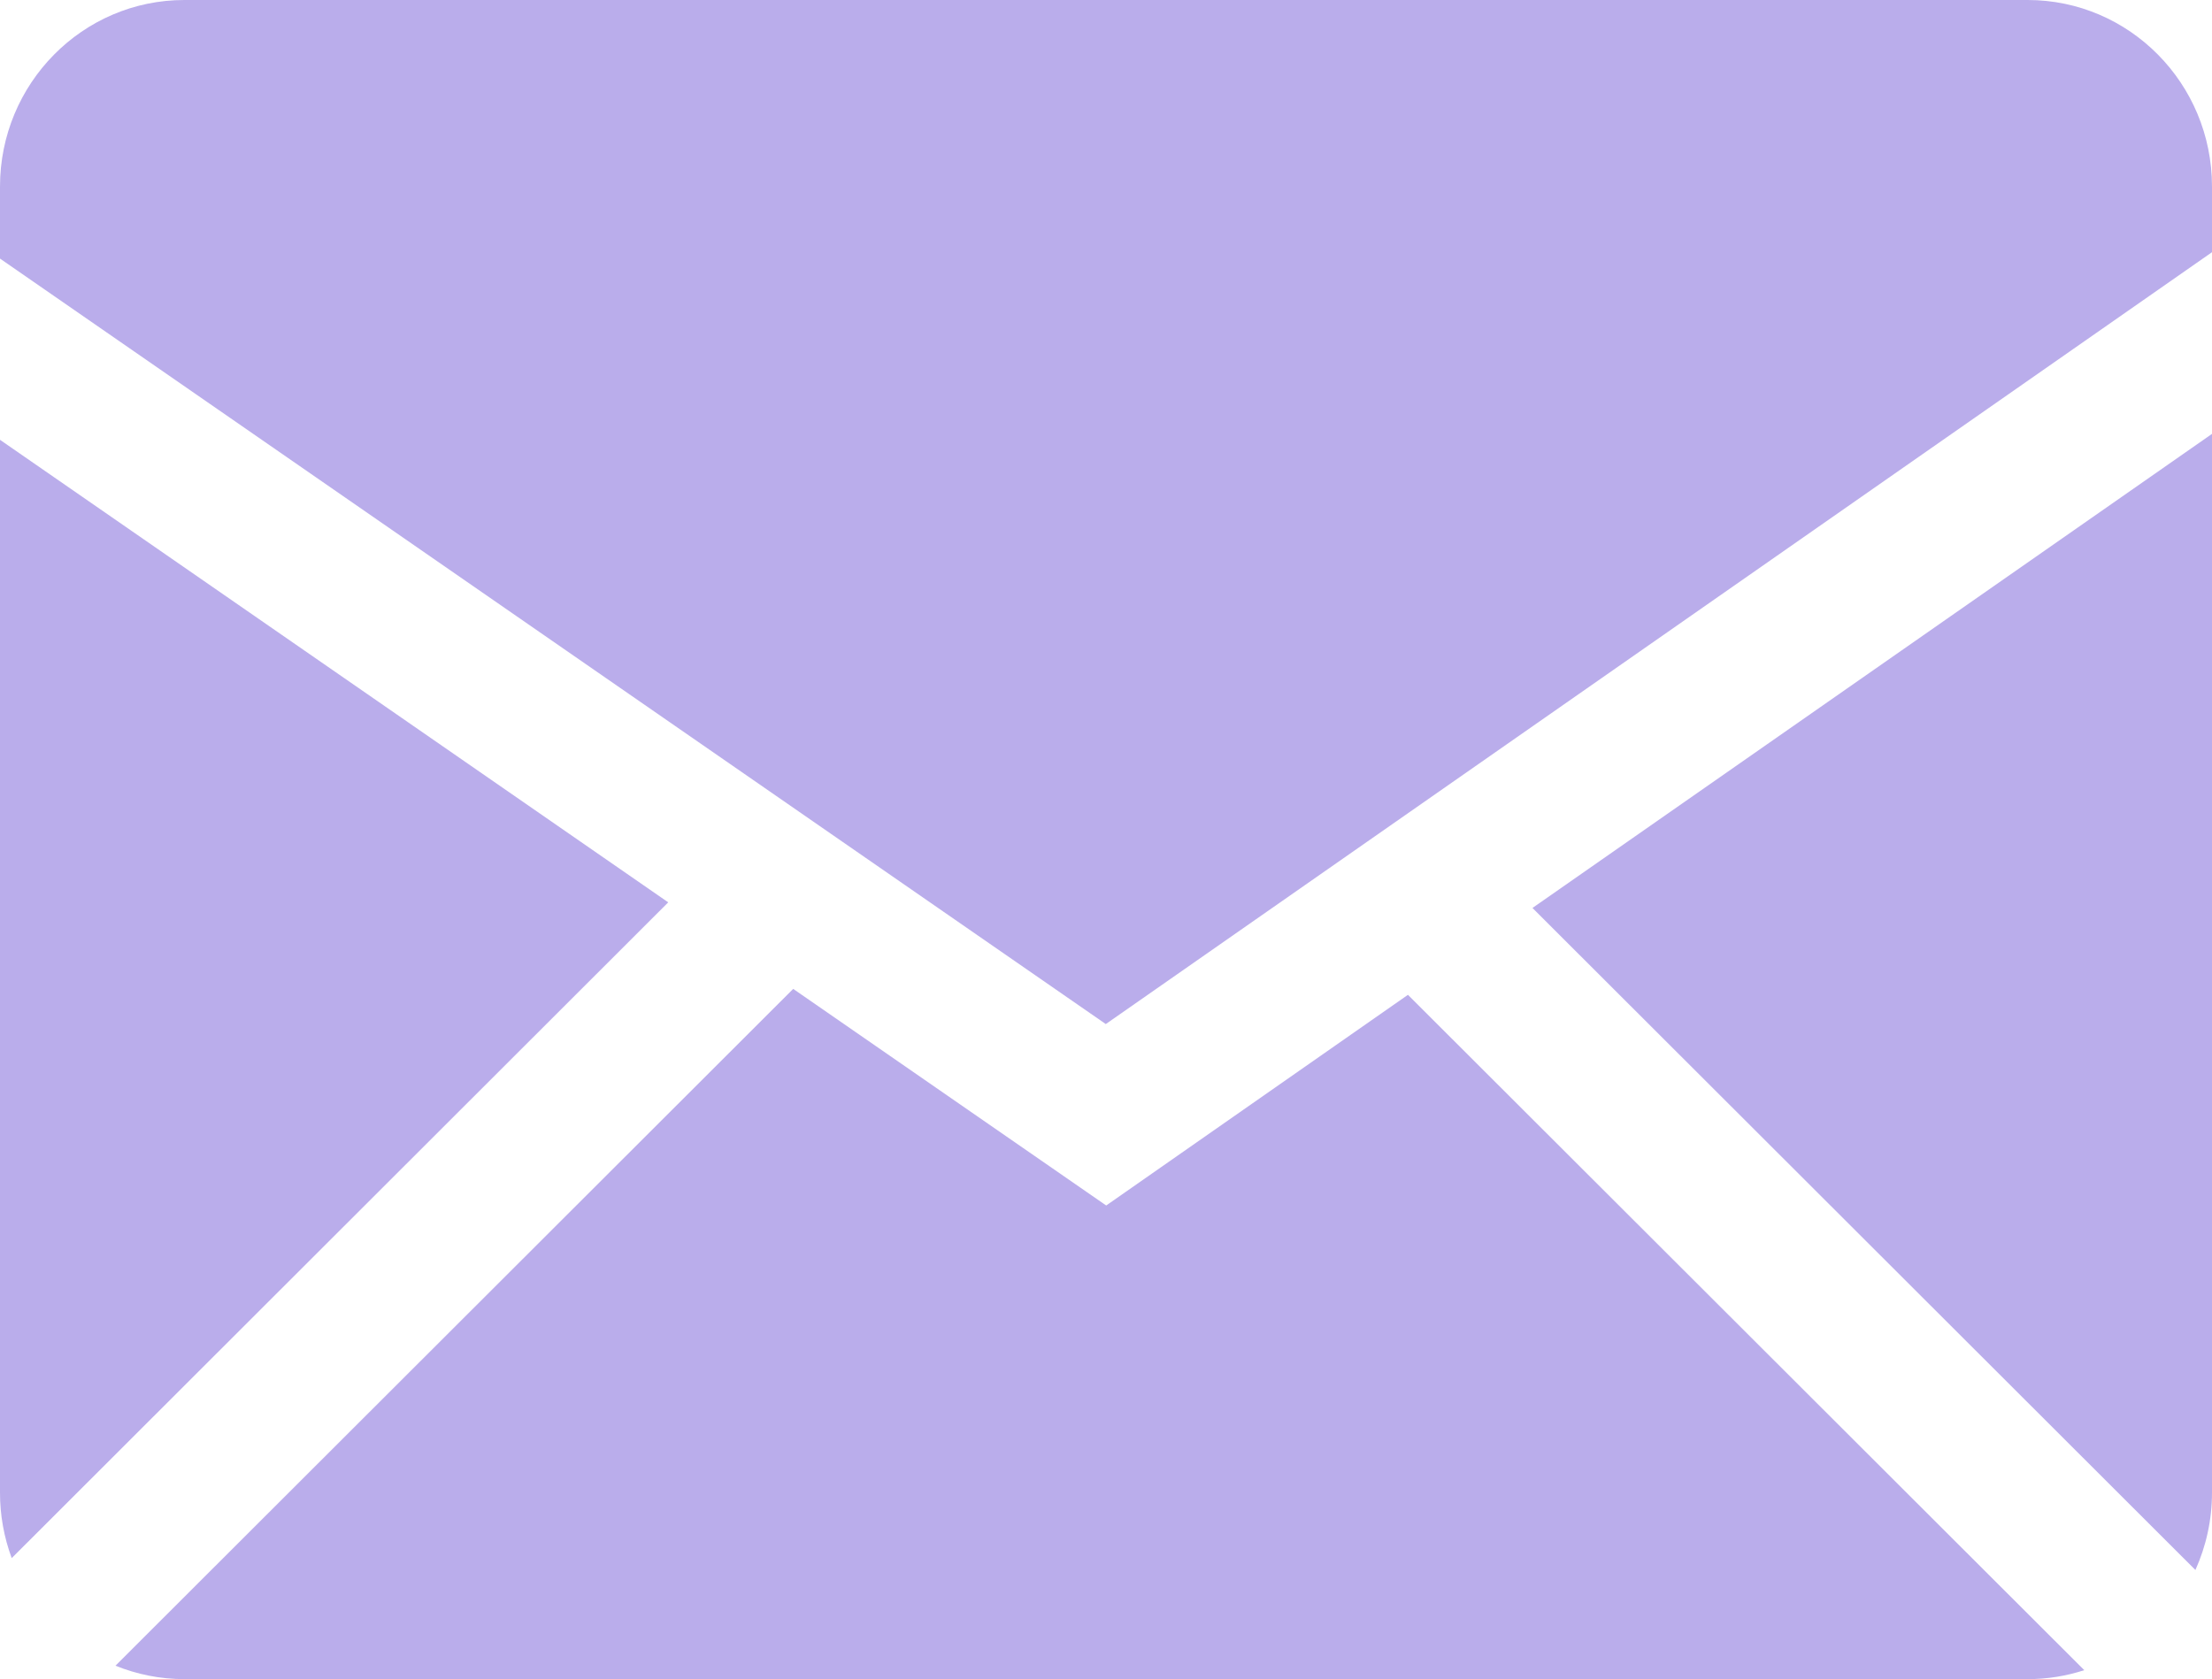
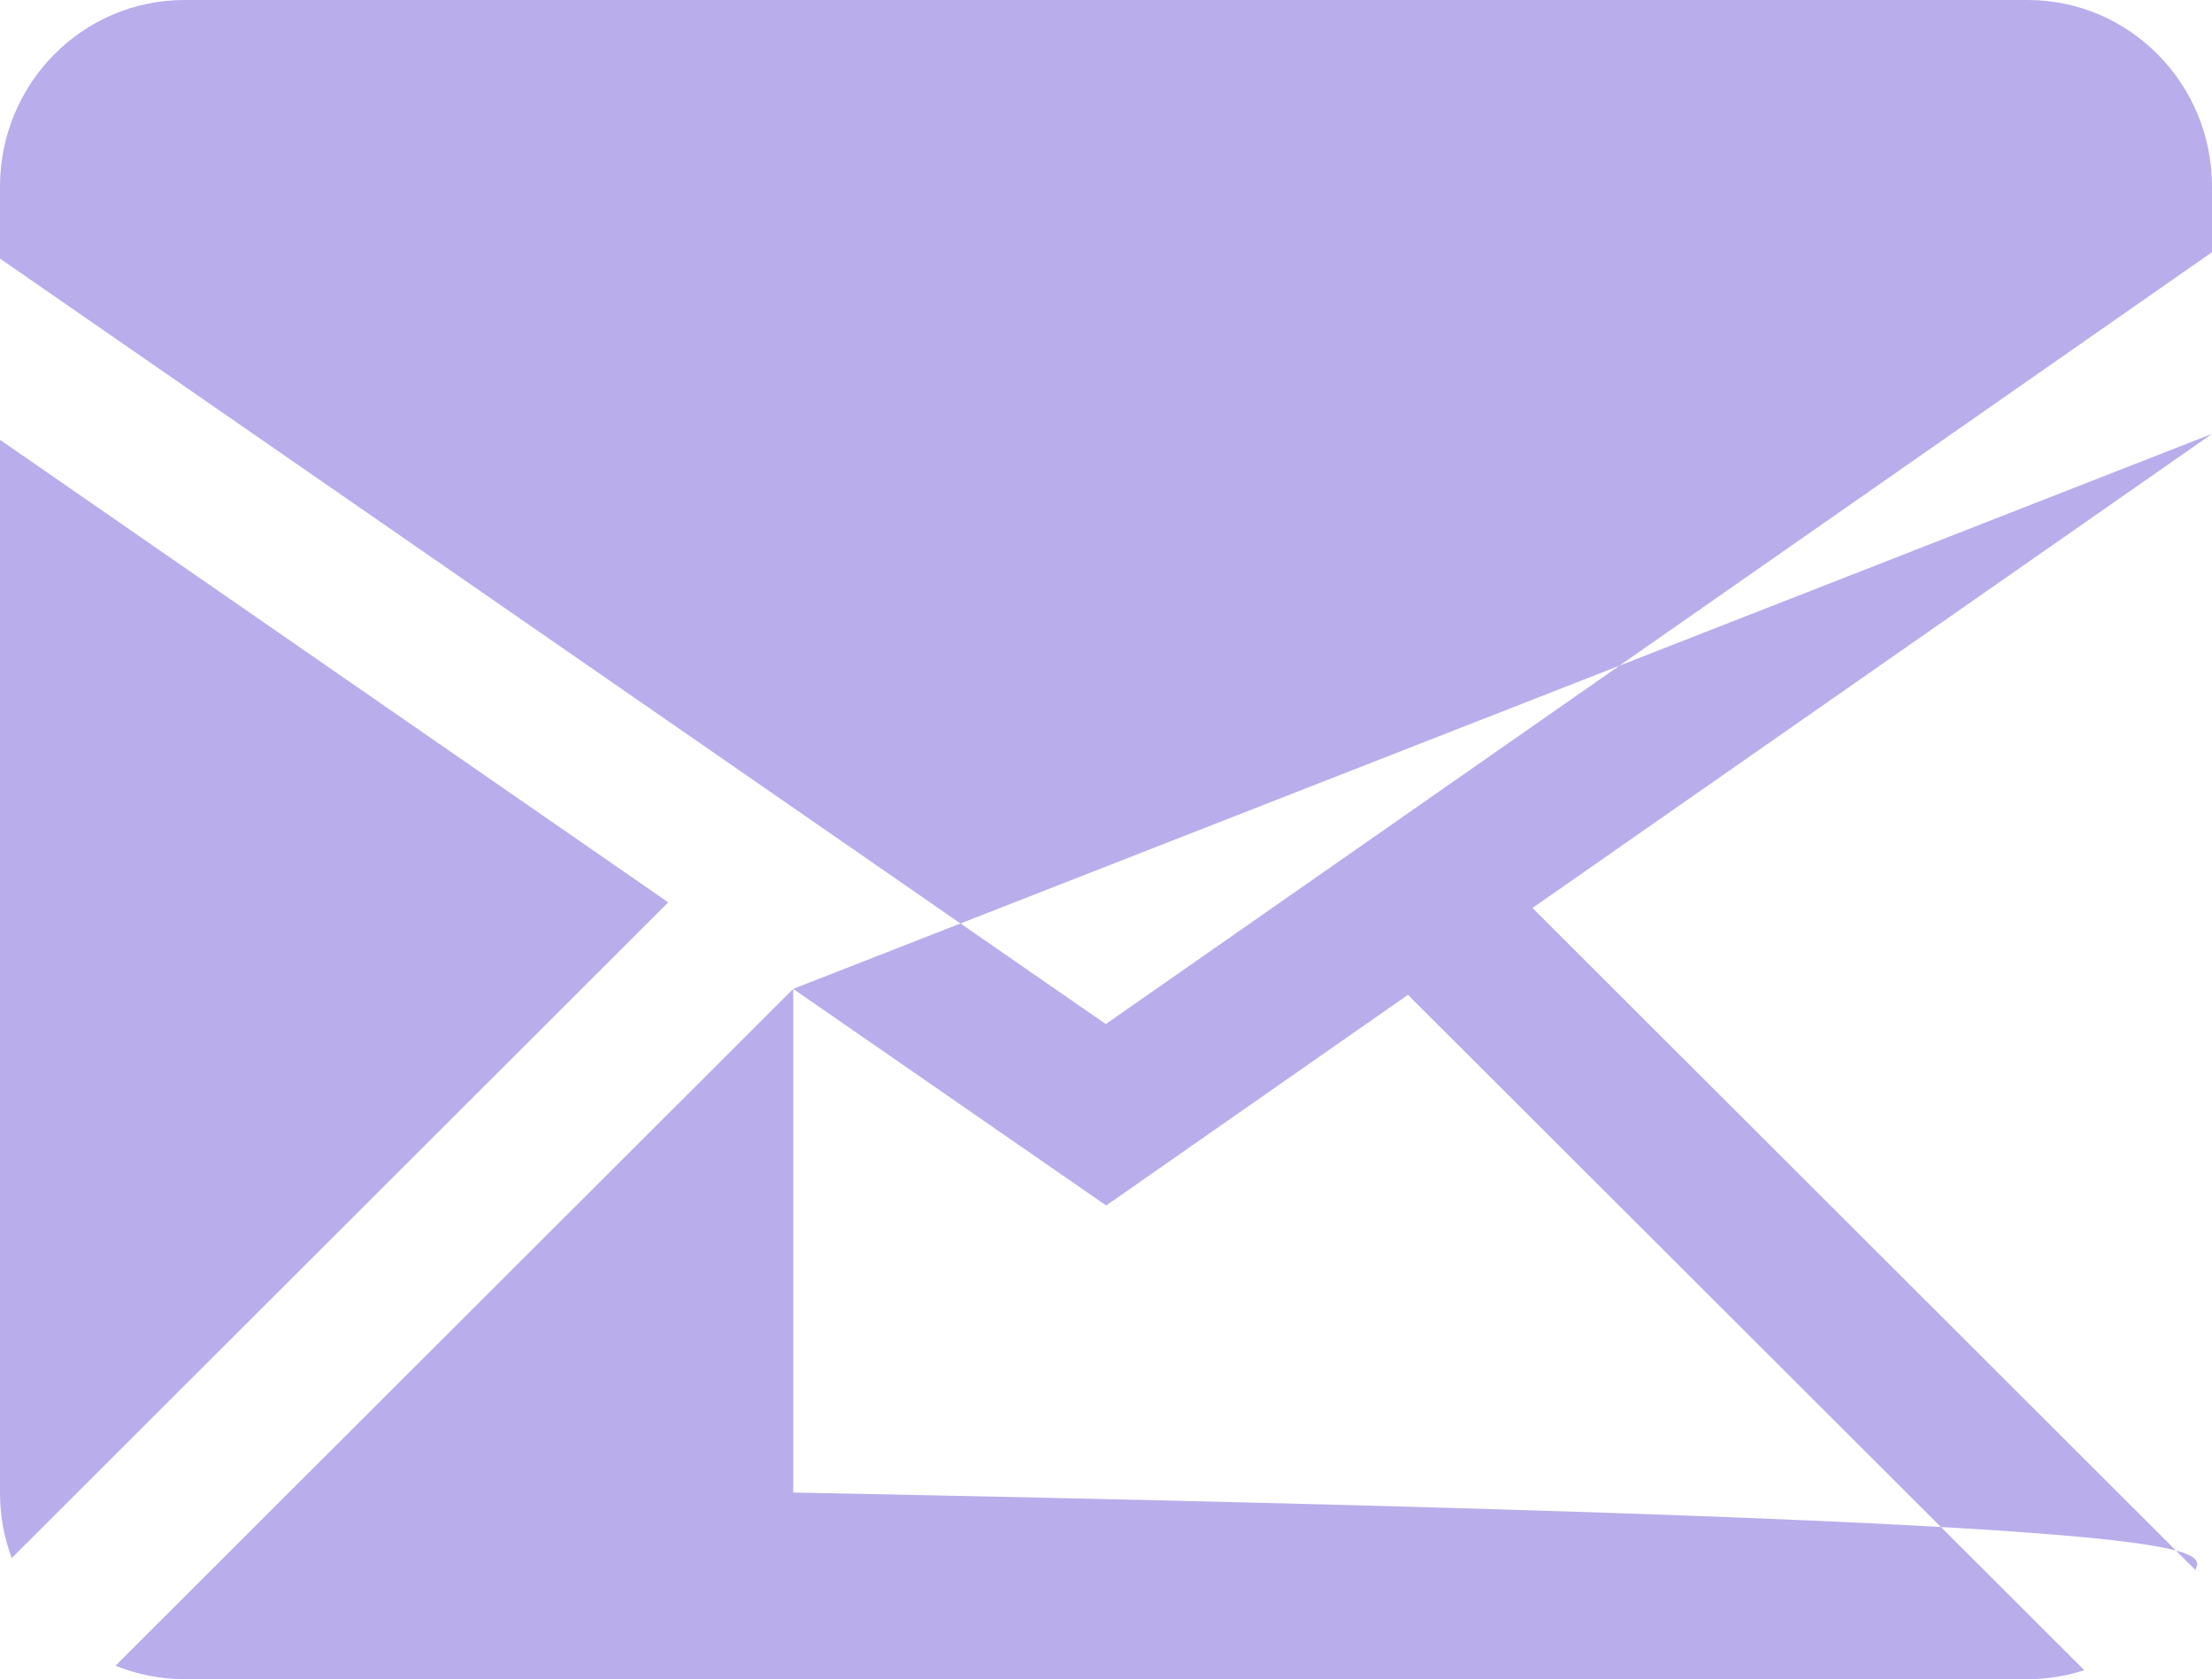
<svg xmlns="http://www.w3.org/2000/svg" width="54" height="41" viewBox="0 0 54 41" fill="none">
-   <path fill-rule="evenodd" clip-rule="evenodd" d="M19.364 24.146L27.005 29.435L34.371 24.291L50.882 40.781C50.447 40.923 49.982 41 49.499 41H4.501C3.907 41 3.34 40.883 2.819 40.672L19.364 24.146ZM54 10.594V36.444C54 37.119 53.854 37.758 53.595 38.335L37.411 22.17L54 10.594ZM2.54773e-06 10.739L16.313 22.033L0.286 38.045C0.096 37.533 -0.001 36.99 2.54773e-06 36.444V10.739ZM49.499 0C51.983 0 54 2.039 54 4.556V6.158L26.995 25.005L2.54773e-06 6.314V4.556C2.54773e-06 2.042 2.014 0 4.501 0H49.499Z" fill="#BAADEB" />
+   <path fill-rule="evenodd" clip-rule="evenodd" d="M19.364 24.146L27.005 29.435L34.371 24.291L50.882 40.781C50.447 40.923 49.982 41 49.499 41H4.501C3.907 41 3.34 40.883 2.819 40.672L19.364 24.146ZV36.444C54 37.119 53.854 37.758 53.595 38.335L37.411 22.17L54 10.594ZM2.54773e-06 10.739L16.313 22.033L0.286 38.045C0.096 37.533 -0.001 36.99 2.54773e-06 36.444V10.739ZM49.499 0C51.983 0 54 2.039 54 4.556V6.158L26.995 25.005L2.54773e-06 6.314V4.556C2.54773e-06 2.042 2.014 0 4.501 0H49.499Z" fill="#BAADEB" />
</svg>